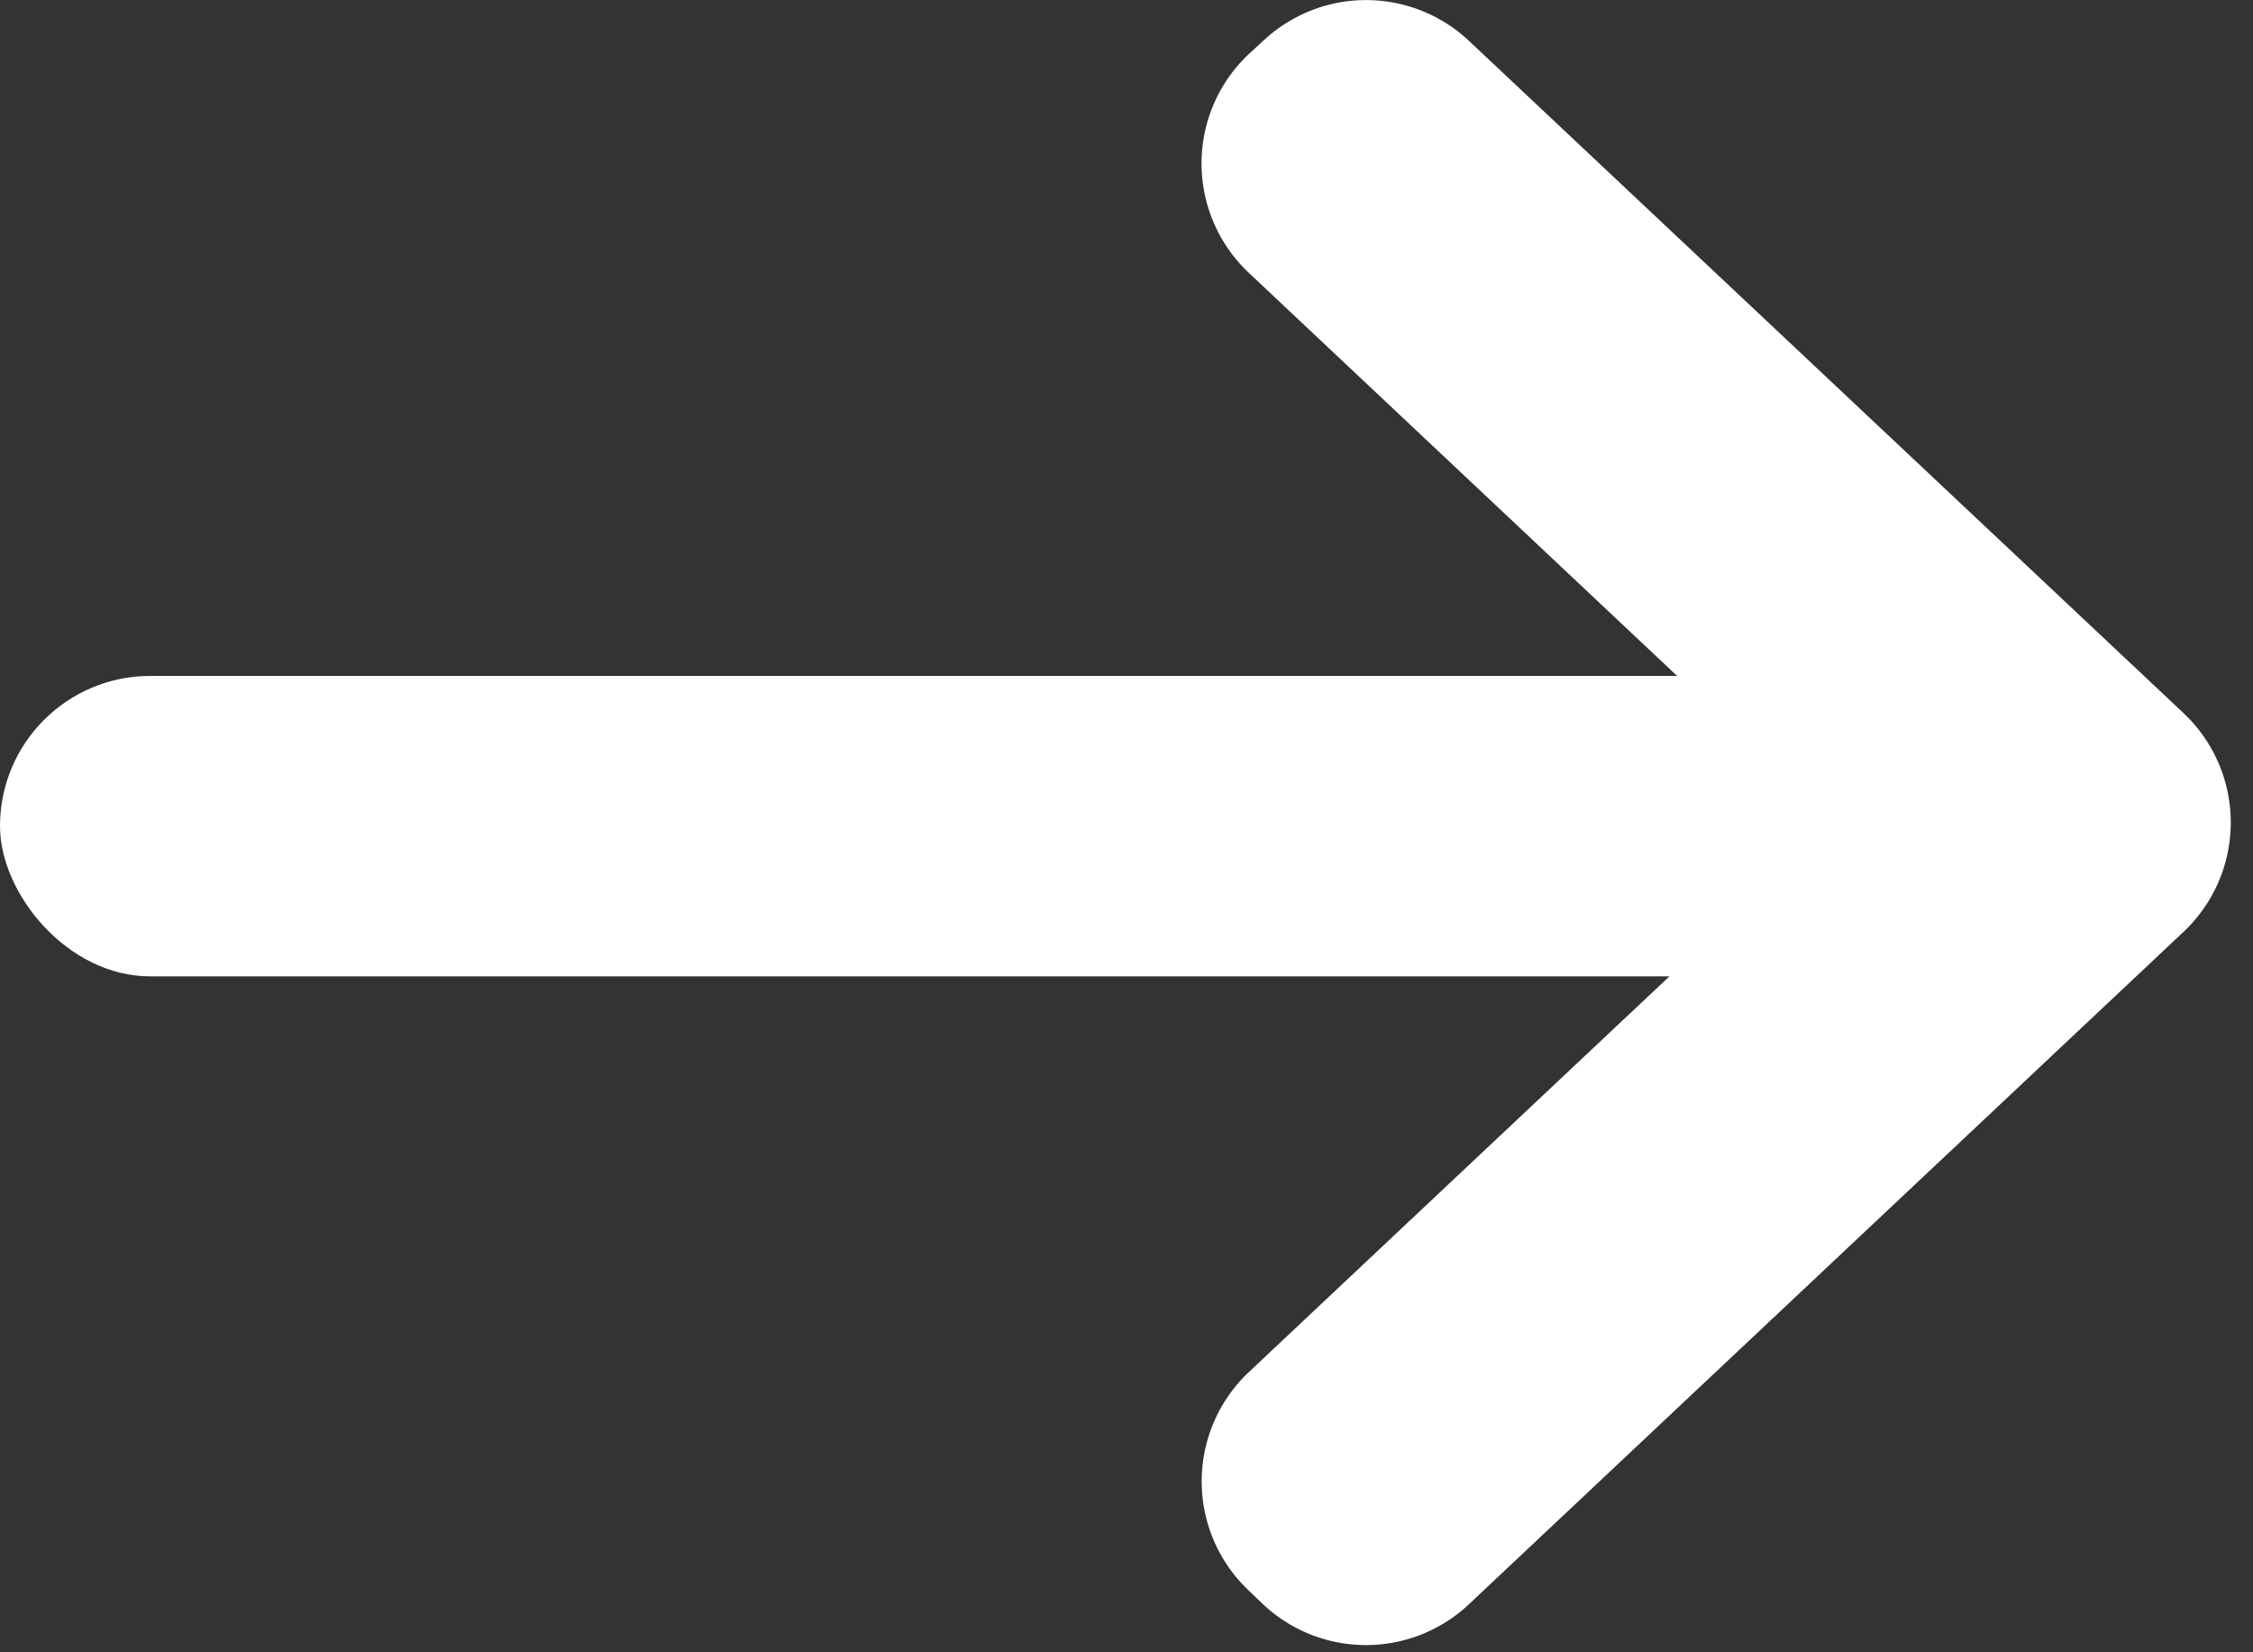
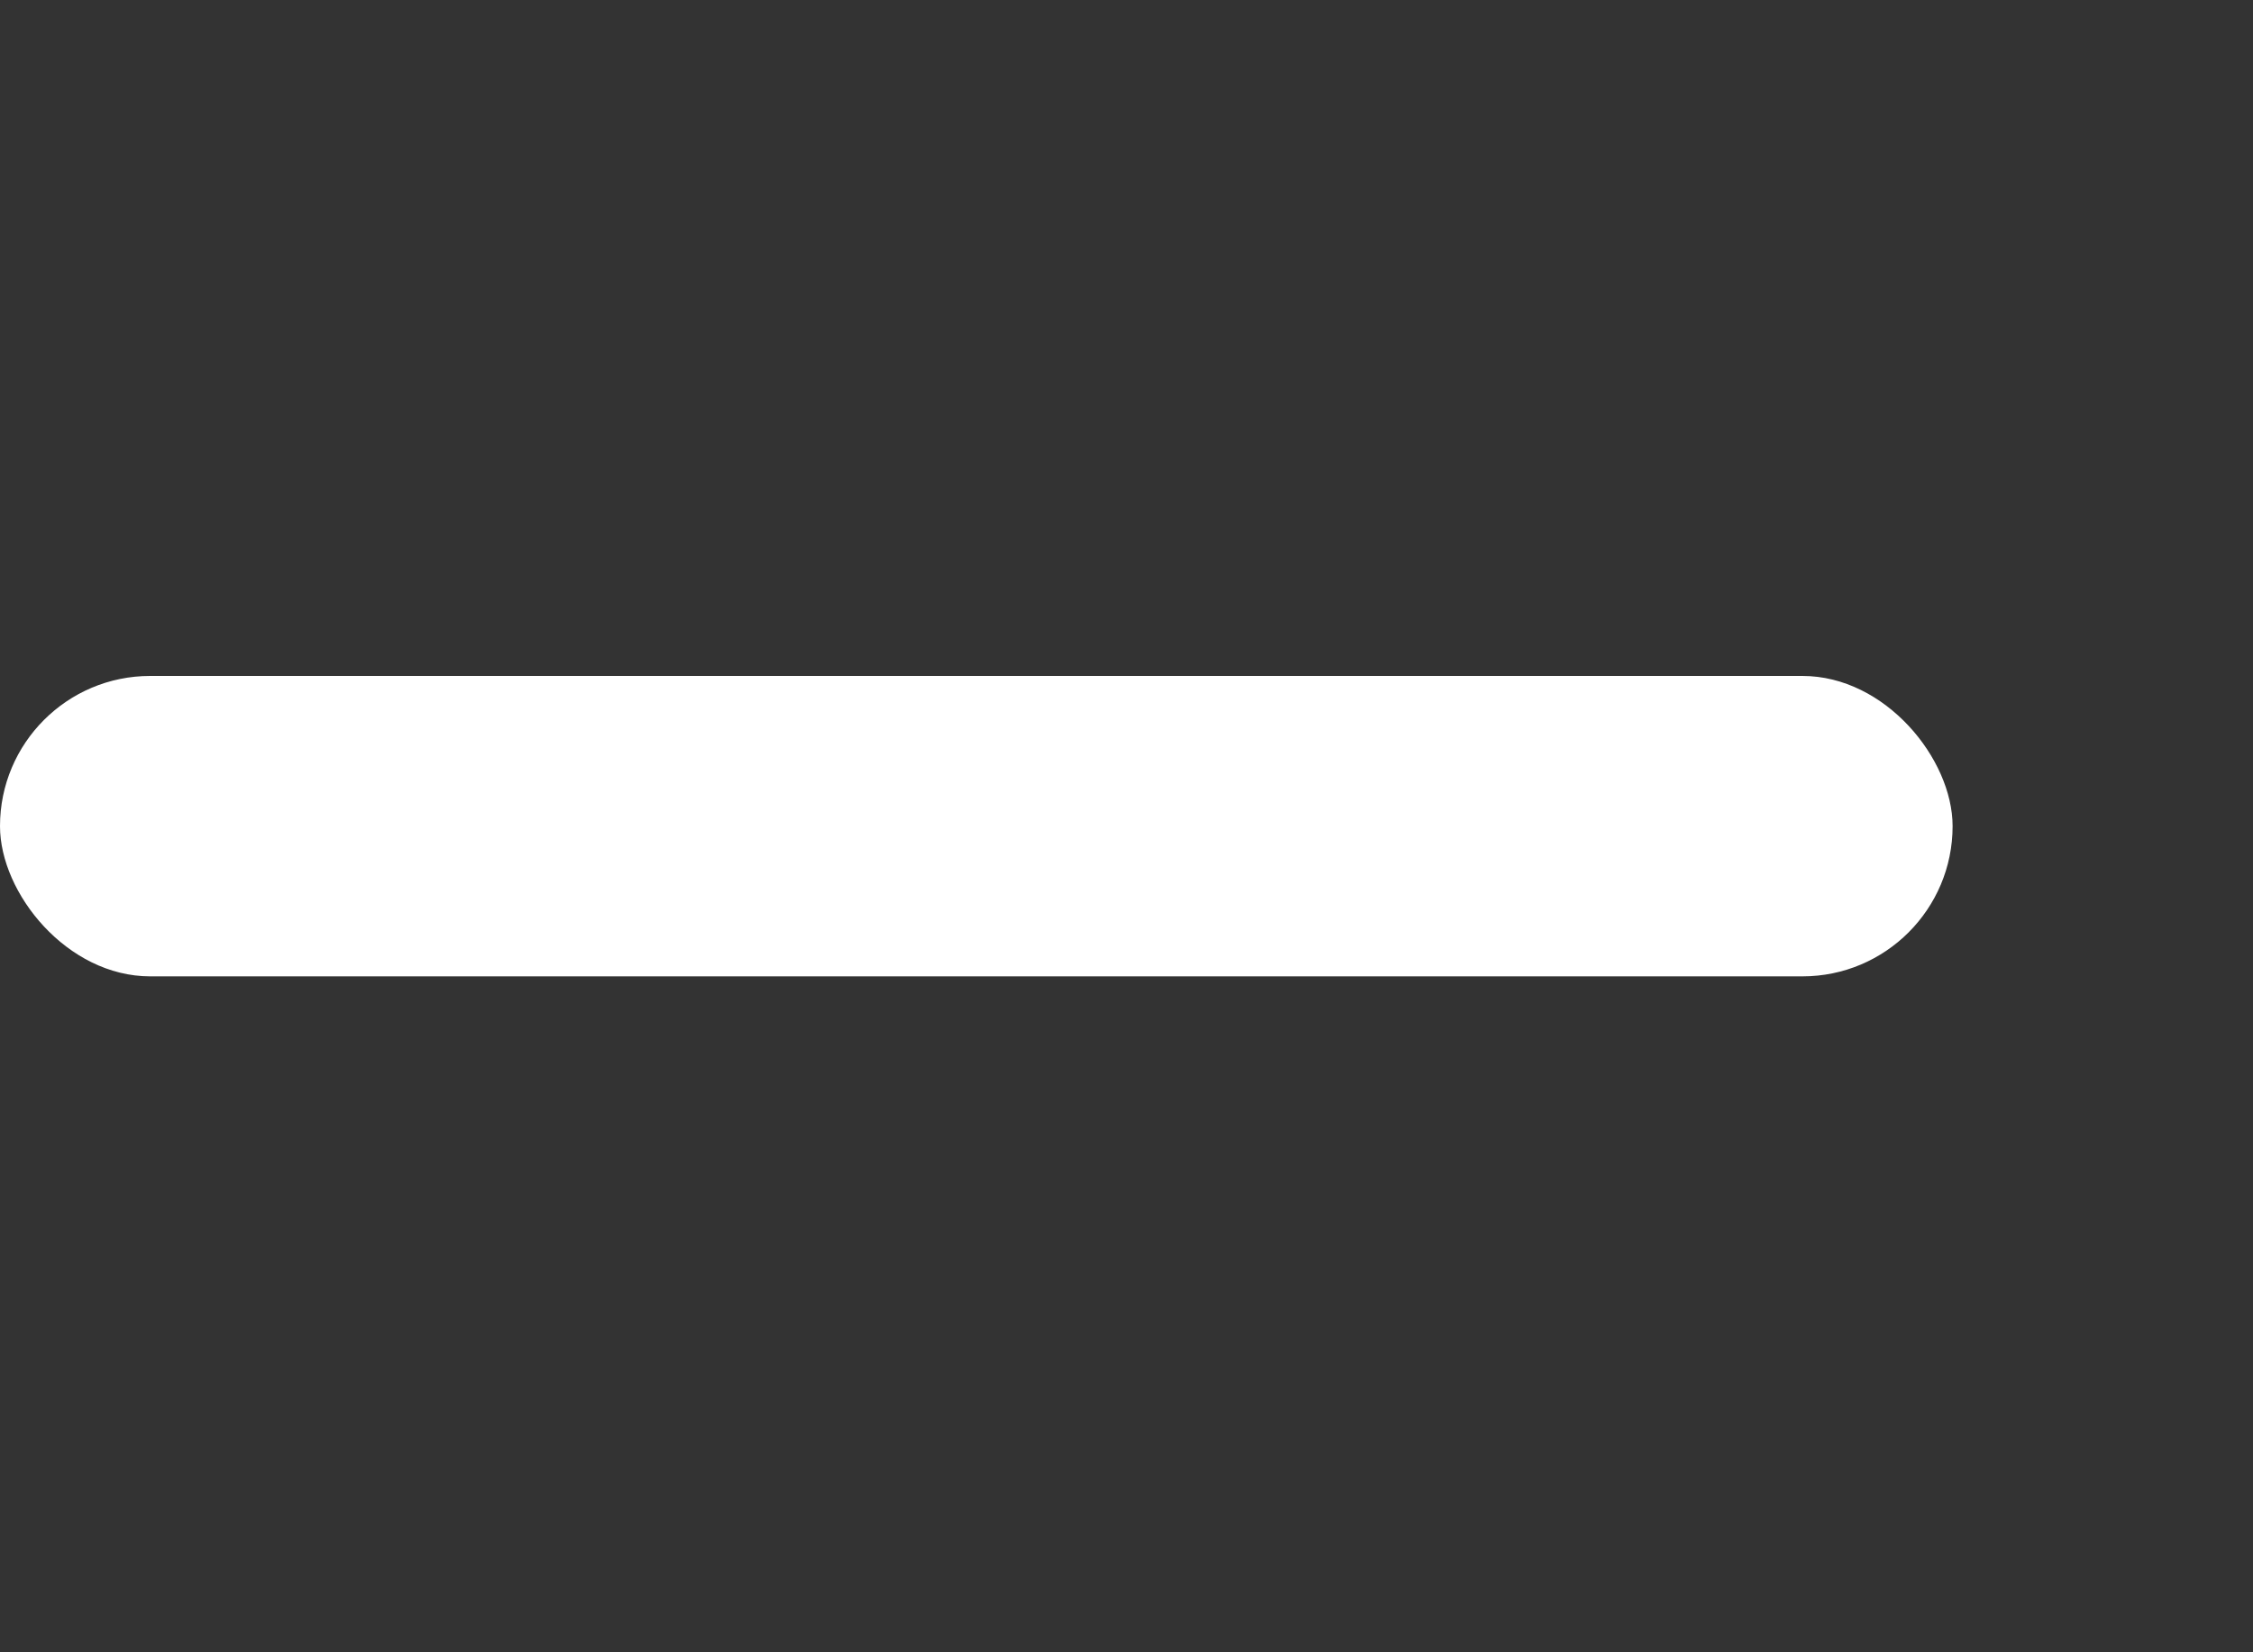
<svg xmlns="http://www.w3.org/2000/svg" width="15" height="11" class="svg-src">
  <rect width="100%" height="100%" fill="#333333" stroke="none" />
  <g fill="#FFF" fill-rule="evenodd">
-     <path d="M12.203 5.476L8.315 9.134a1 1 0 0 0 0 1.456l.094.09a1 1 0 0 0 1.371 0l4.757-4.476a1 1 0 0 0 0-1.457L9.78.272a1 1 0 0 0-1.37 0L8.314.36a1 1 0 0 0 0 1.456l3.888 3.659z" fill-rule="nonzero" />
    <rect y="4.5" width="13" height="2" rx="1" />
  </g>
</svg>